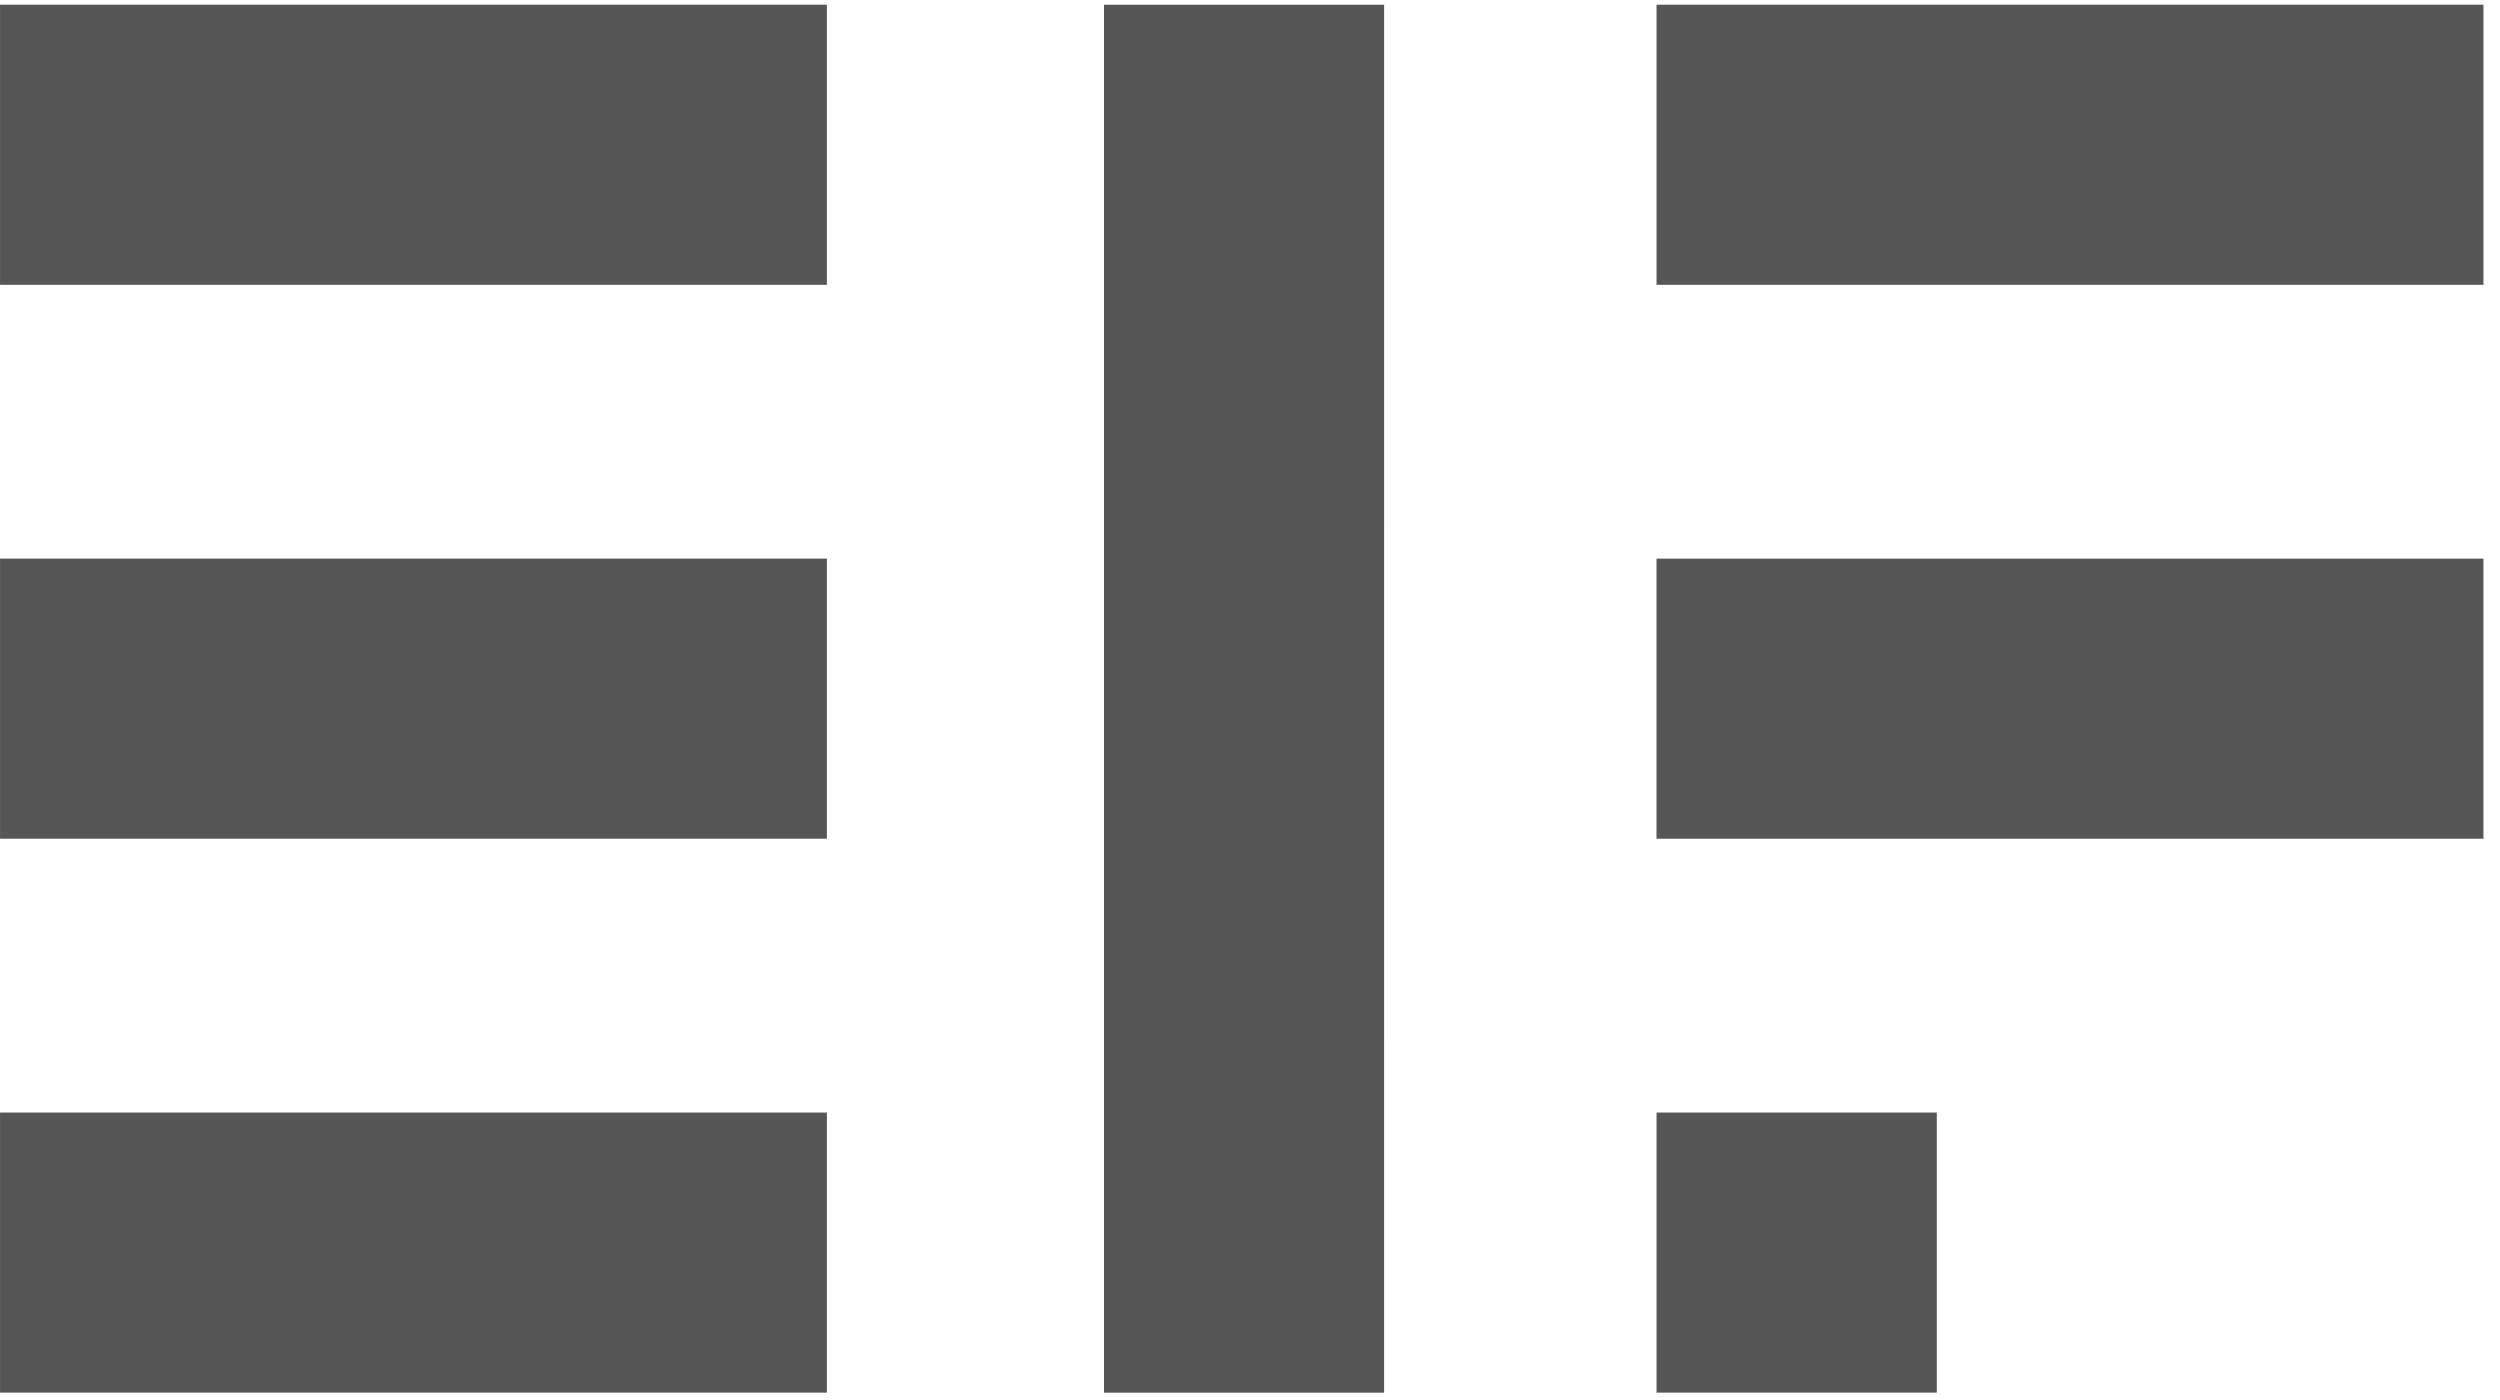
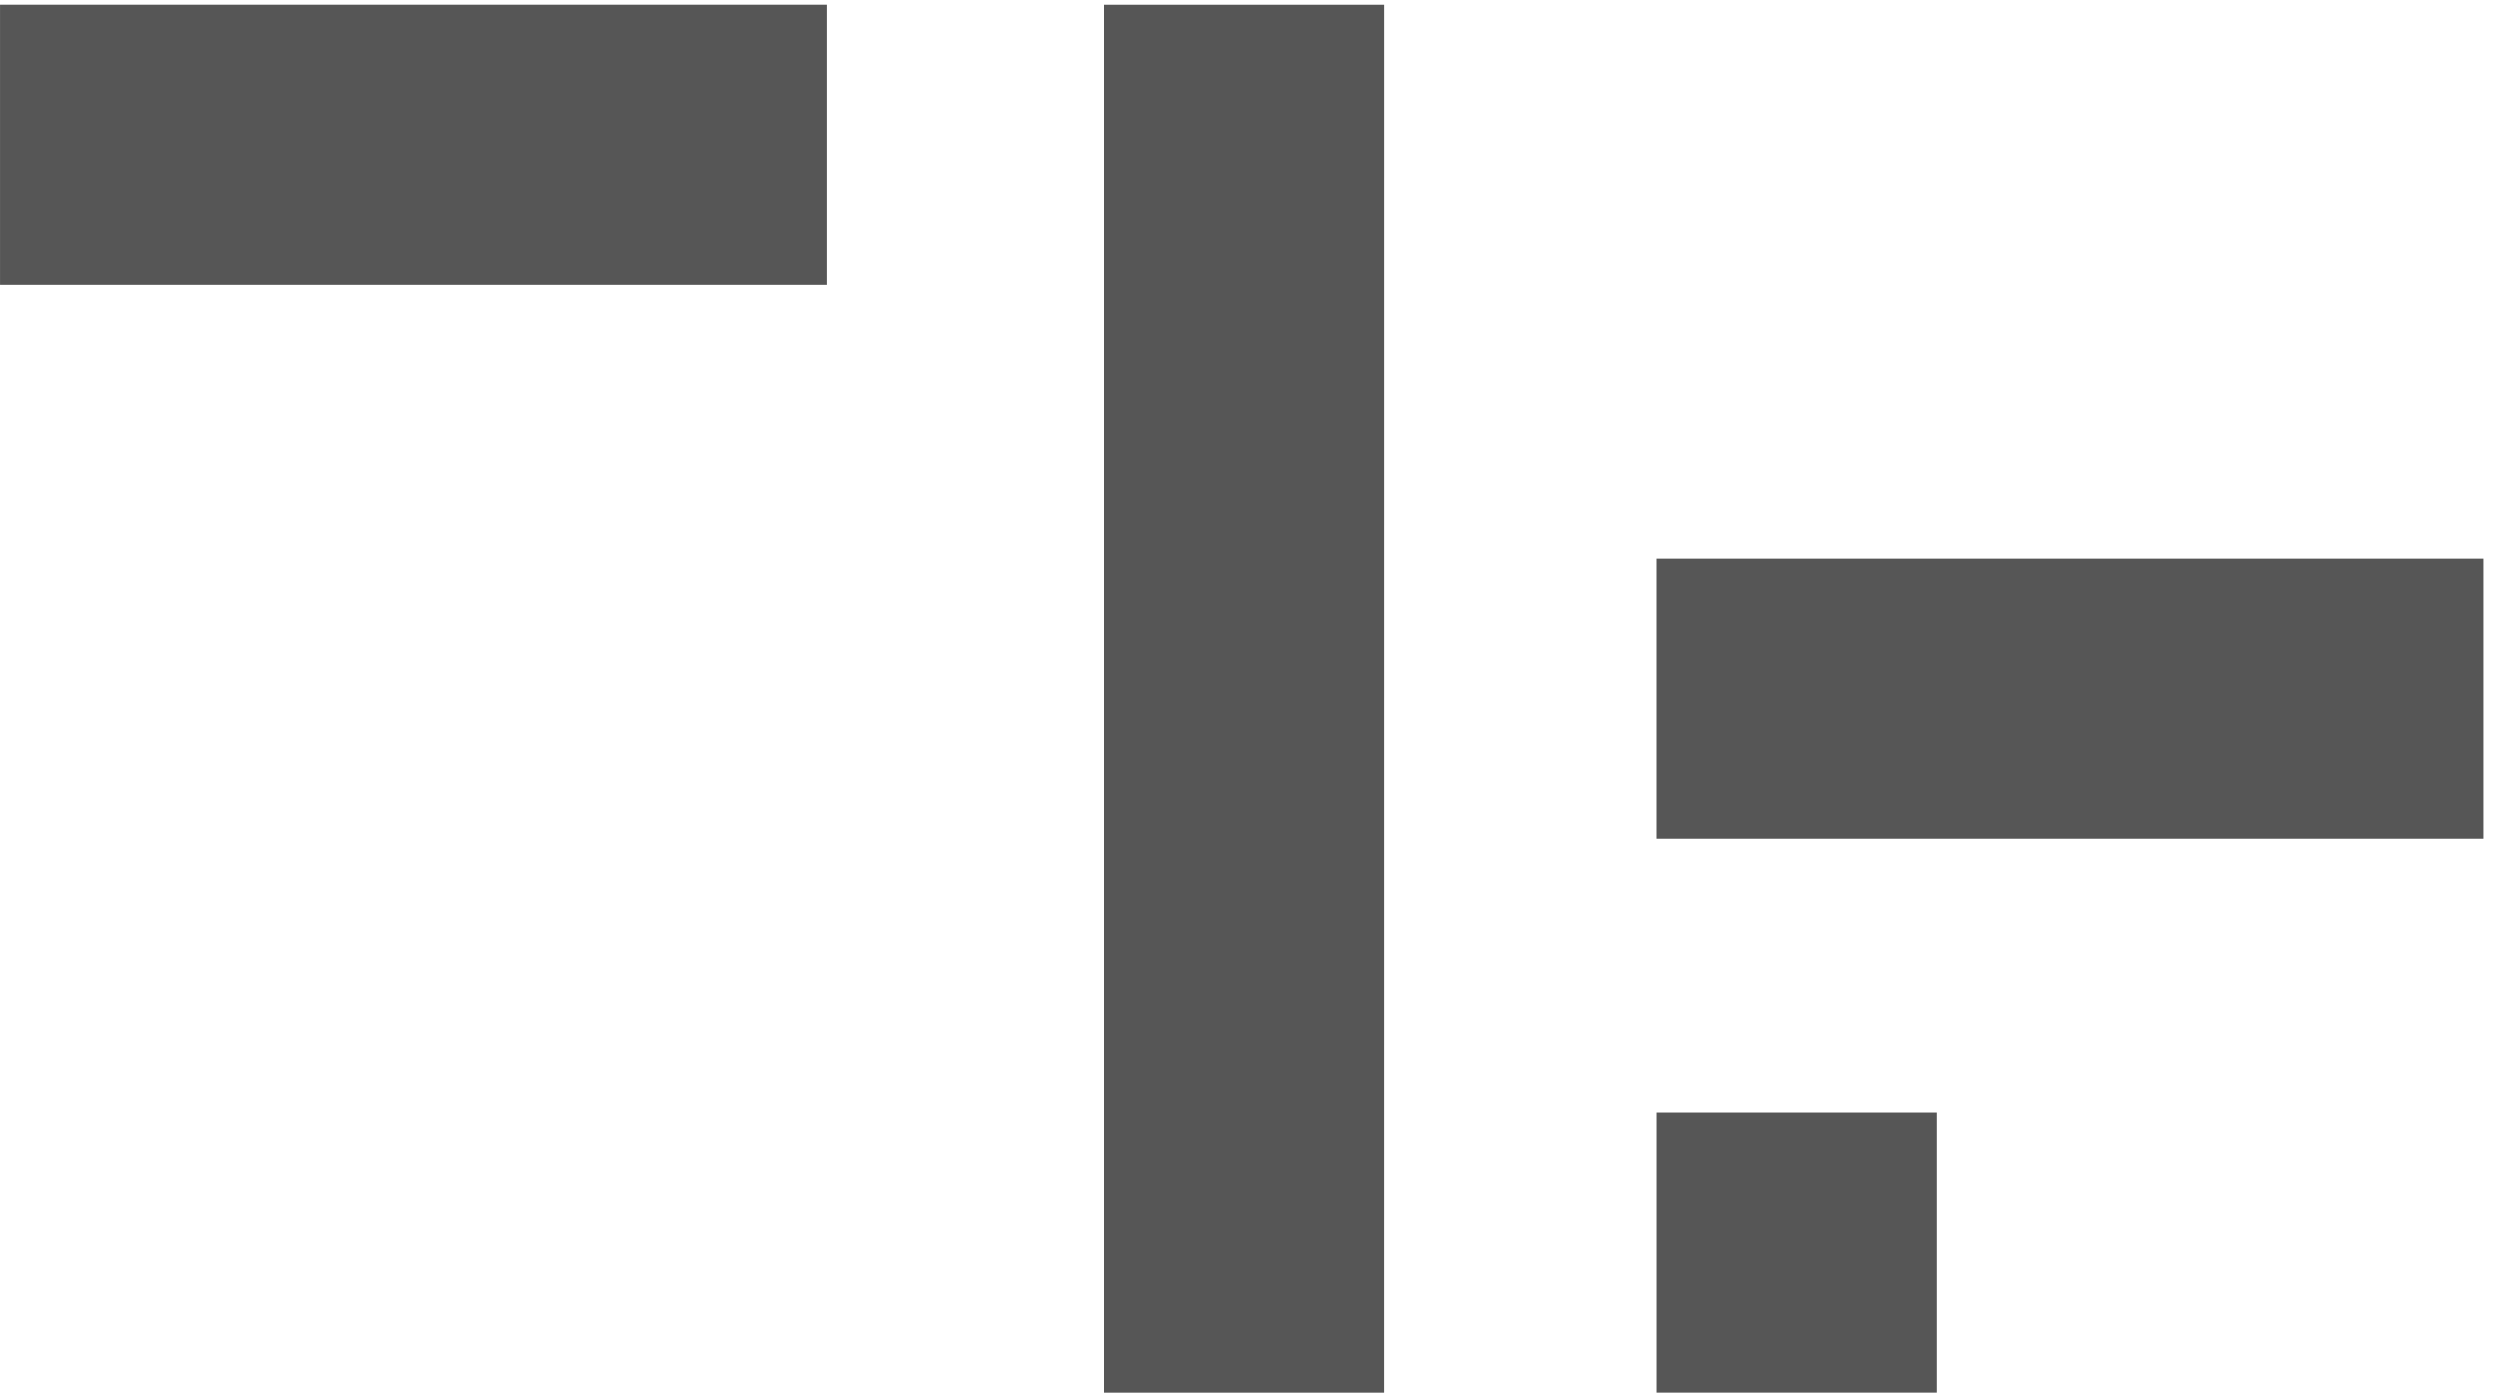
<svg xmlns="http://www.w3.org/2000/svg" width="75px" height="42px" viewBox="0 0 75 42" version="1.1">
  <title>Group 9</title>
  <desc>Created with Sketch.</desc>
  <g id="Symbols" stroke="none" stroke-width="1" fill="none" fill-rule="evenodd">
    <g id="Footer" transform="translate(-100, -296)" fill="#565656">
      <g id="Group-9" transform="translate(100, 296)">
        <polygon id="Fill-1" points="0.001 8.545 24.807 8.545 24.807 0.141 0.001 0.141" />
-         <polygon id="Fill-2" points="0.001 25.161 24.807 25.161 24.807 16.758 0.001 16.758" />
-         <polygon id="Fill-3" points="0.001 41.779 24.807 41.779 24.807 33.376 0.001 33.376" />
-         <polygon id="Fill-4" points="49.696 8.545 74.504 8.545 74.504 0.141 49.696 0.141" />
        <polygon id="Fill-5" points="33.12 0.142 33.12 41.78 41.523 41.78 41.524 0.142" />
        <polygon id="Fill-6" points="49.695 25.162 74.503 25.162 74.503 16.759 49.695 16.759" />
        <polygon id="Fill-7" points="49.696 41.779 58.104 41.779 58.104 33.376 49.696 33.376" />
      </g>
    </g>
  </g>
</svg>